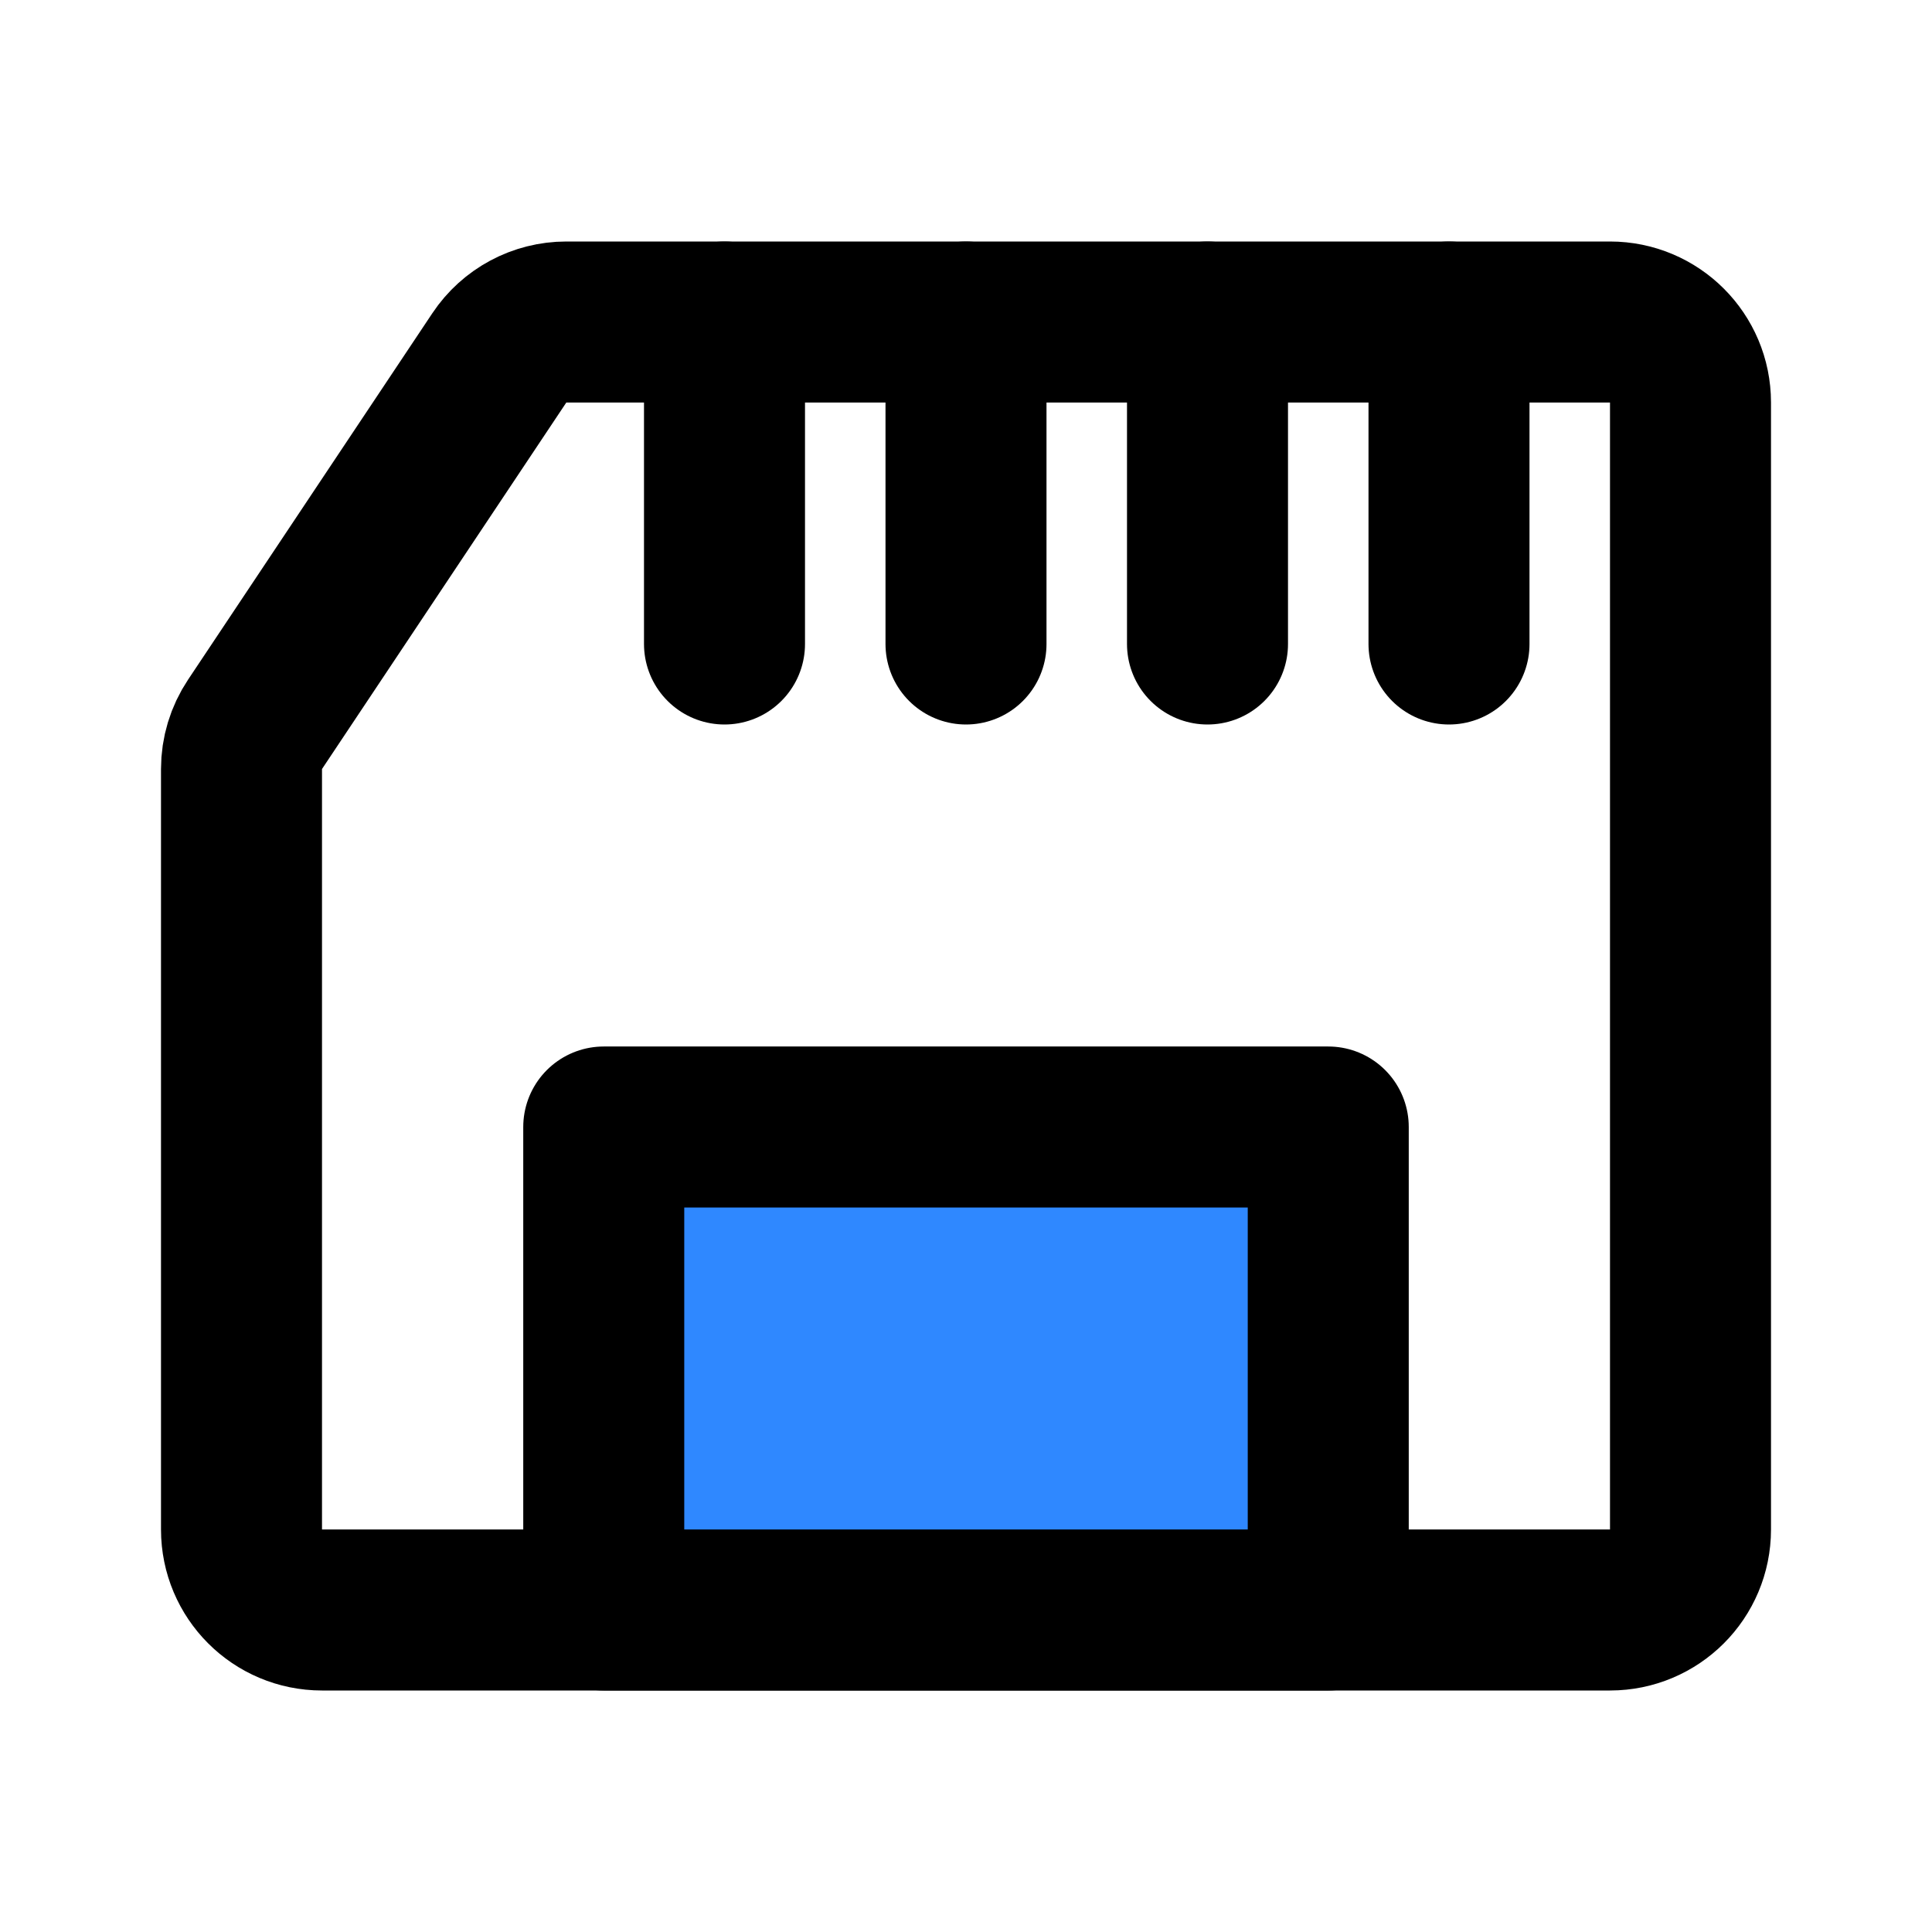
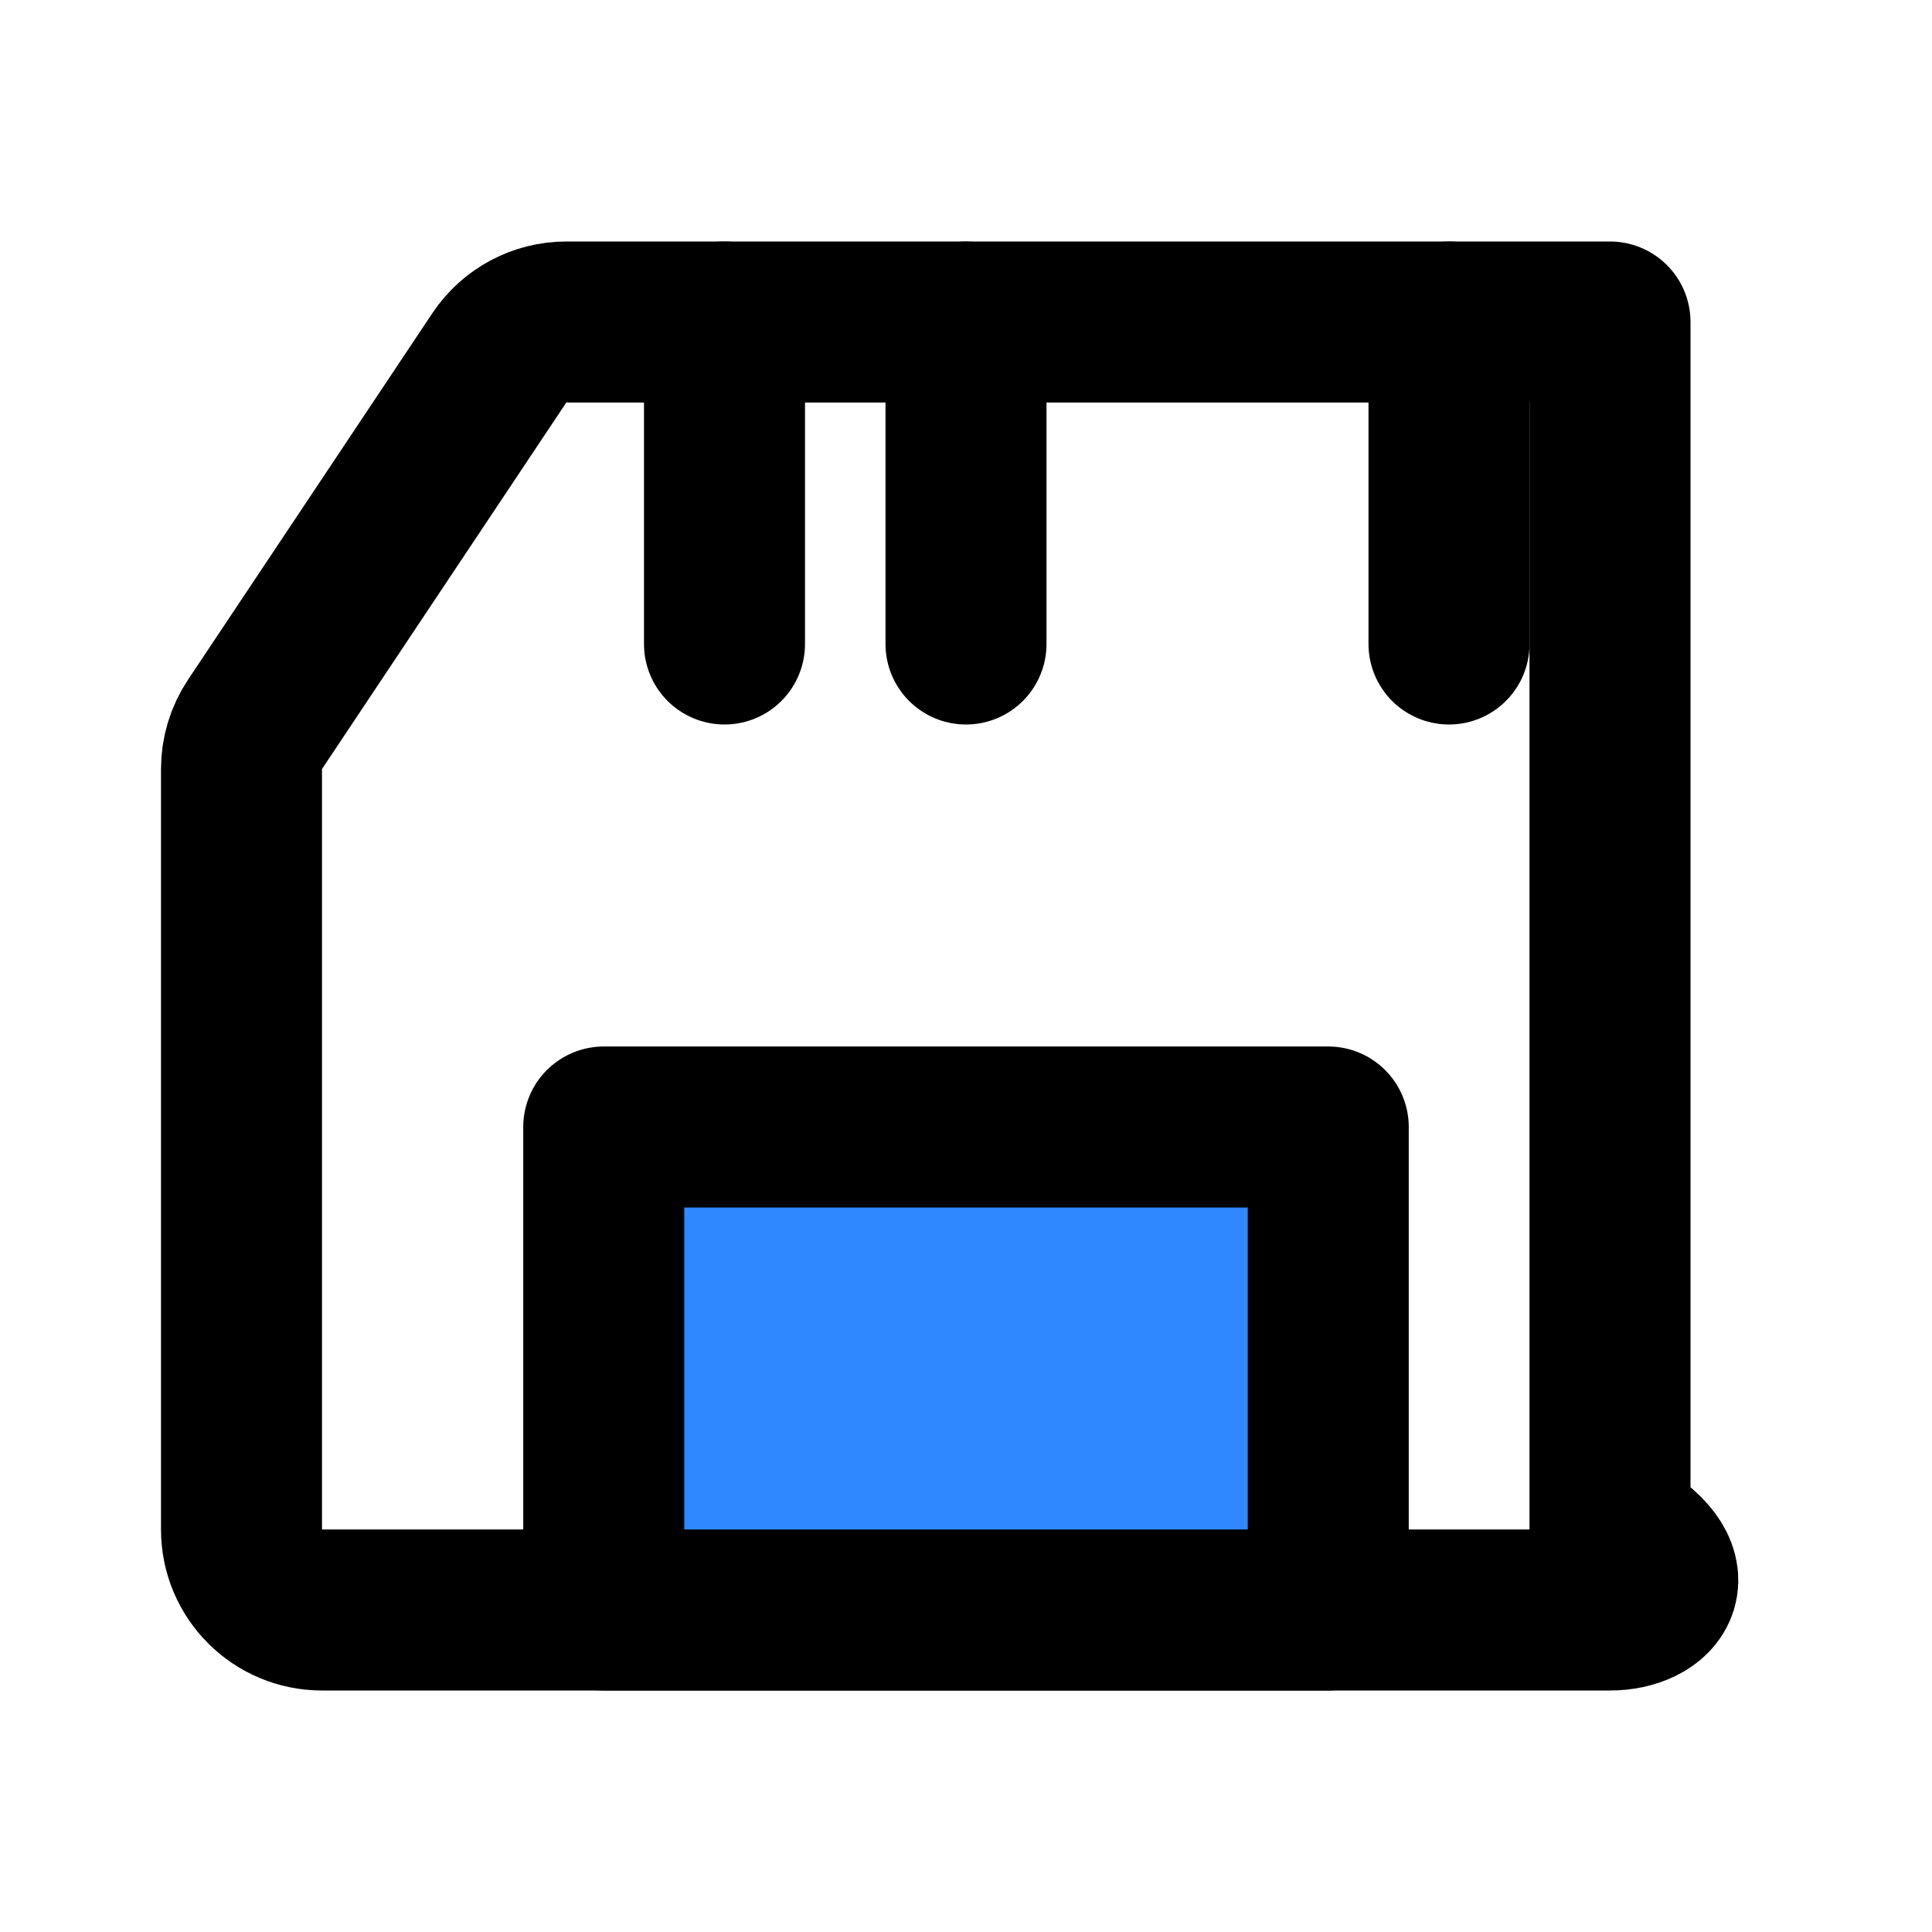
<svg xmlns="http://www.w3.org/2000/svg" width="800px" height="800px" viewBox="0 0 48 48" fill="none">
-   <path d="M40 40H8C6.895 40 6 39.105 6 38V19.106C6 18.711 6.117 18.325 6.336 17.996L12.406 8.891C12.777 8.334 13.402 8 14.07 8H40C41.105 8 42 8.895 42 10V38C42 39.105 41.105 40 40 40Z" stroke="#000000" stroke-width="4" stroke-linecap="round" stroke-linejoin="round" />
+   <path d="M40 40H8C6.895 40 6 39.105 6 38V19.106C6 18.711 6.117 18.325 6.336 17.996L12.406 8.891C12.777 8.334 13.402 8 14.07 8H40V38C42 39.105 41.105 40 40 40Z" stroke="#000000" stroke-width="4" stroke-linecap="round" stroke-linejoin="round" />
  <path d="M18 16L18 8" stroke="#000000" stroke-width="4" stroke-linecap="round" stroke-linejoin="round" />
  <path d="M24 16L24 8" stroke="#000000" stroke-width="4" stroke-linecap="round" stroke-linejoin="round" />
-   <path d="M30 16L30 8" stroke="#000000" stroke-width="4" stroke-linecap="round" stroke-linejoin="round" />
  <path d="M36 16L36 8" stroke="#000000" stroke-width="4" stroke-linecap="round" stroke-linejoin="round" />
  <path d="M15 28H33V40H15V28Z" fill="#2F88FF" stroke="#000000" stroke-width="4" stroke-linecap="round" stroke-linejoin="round" />
</svg>